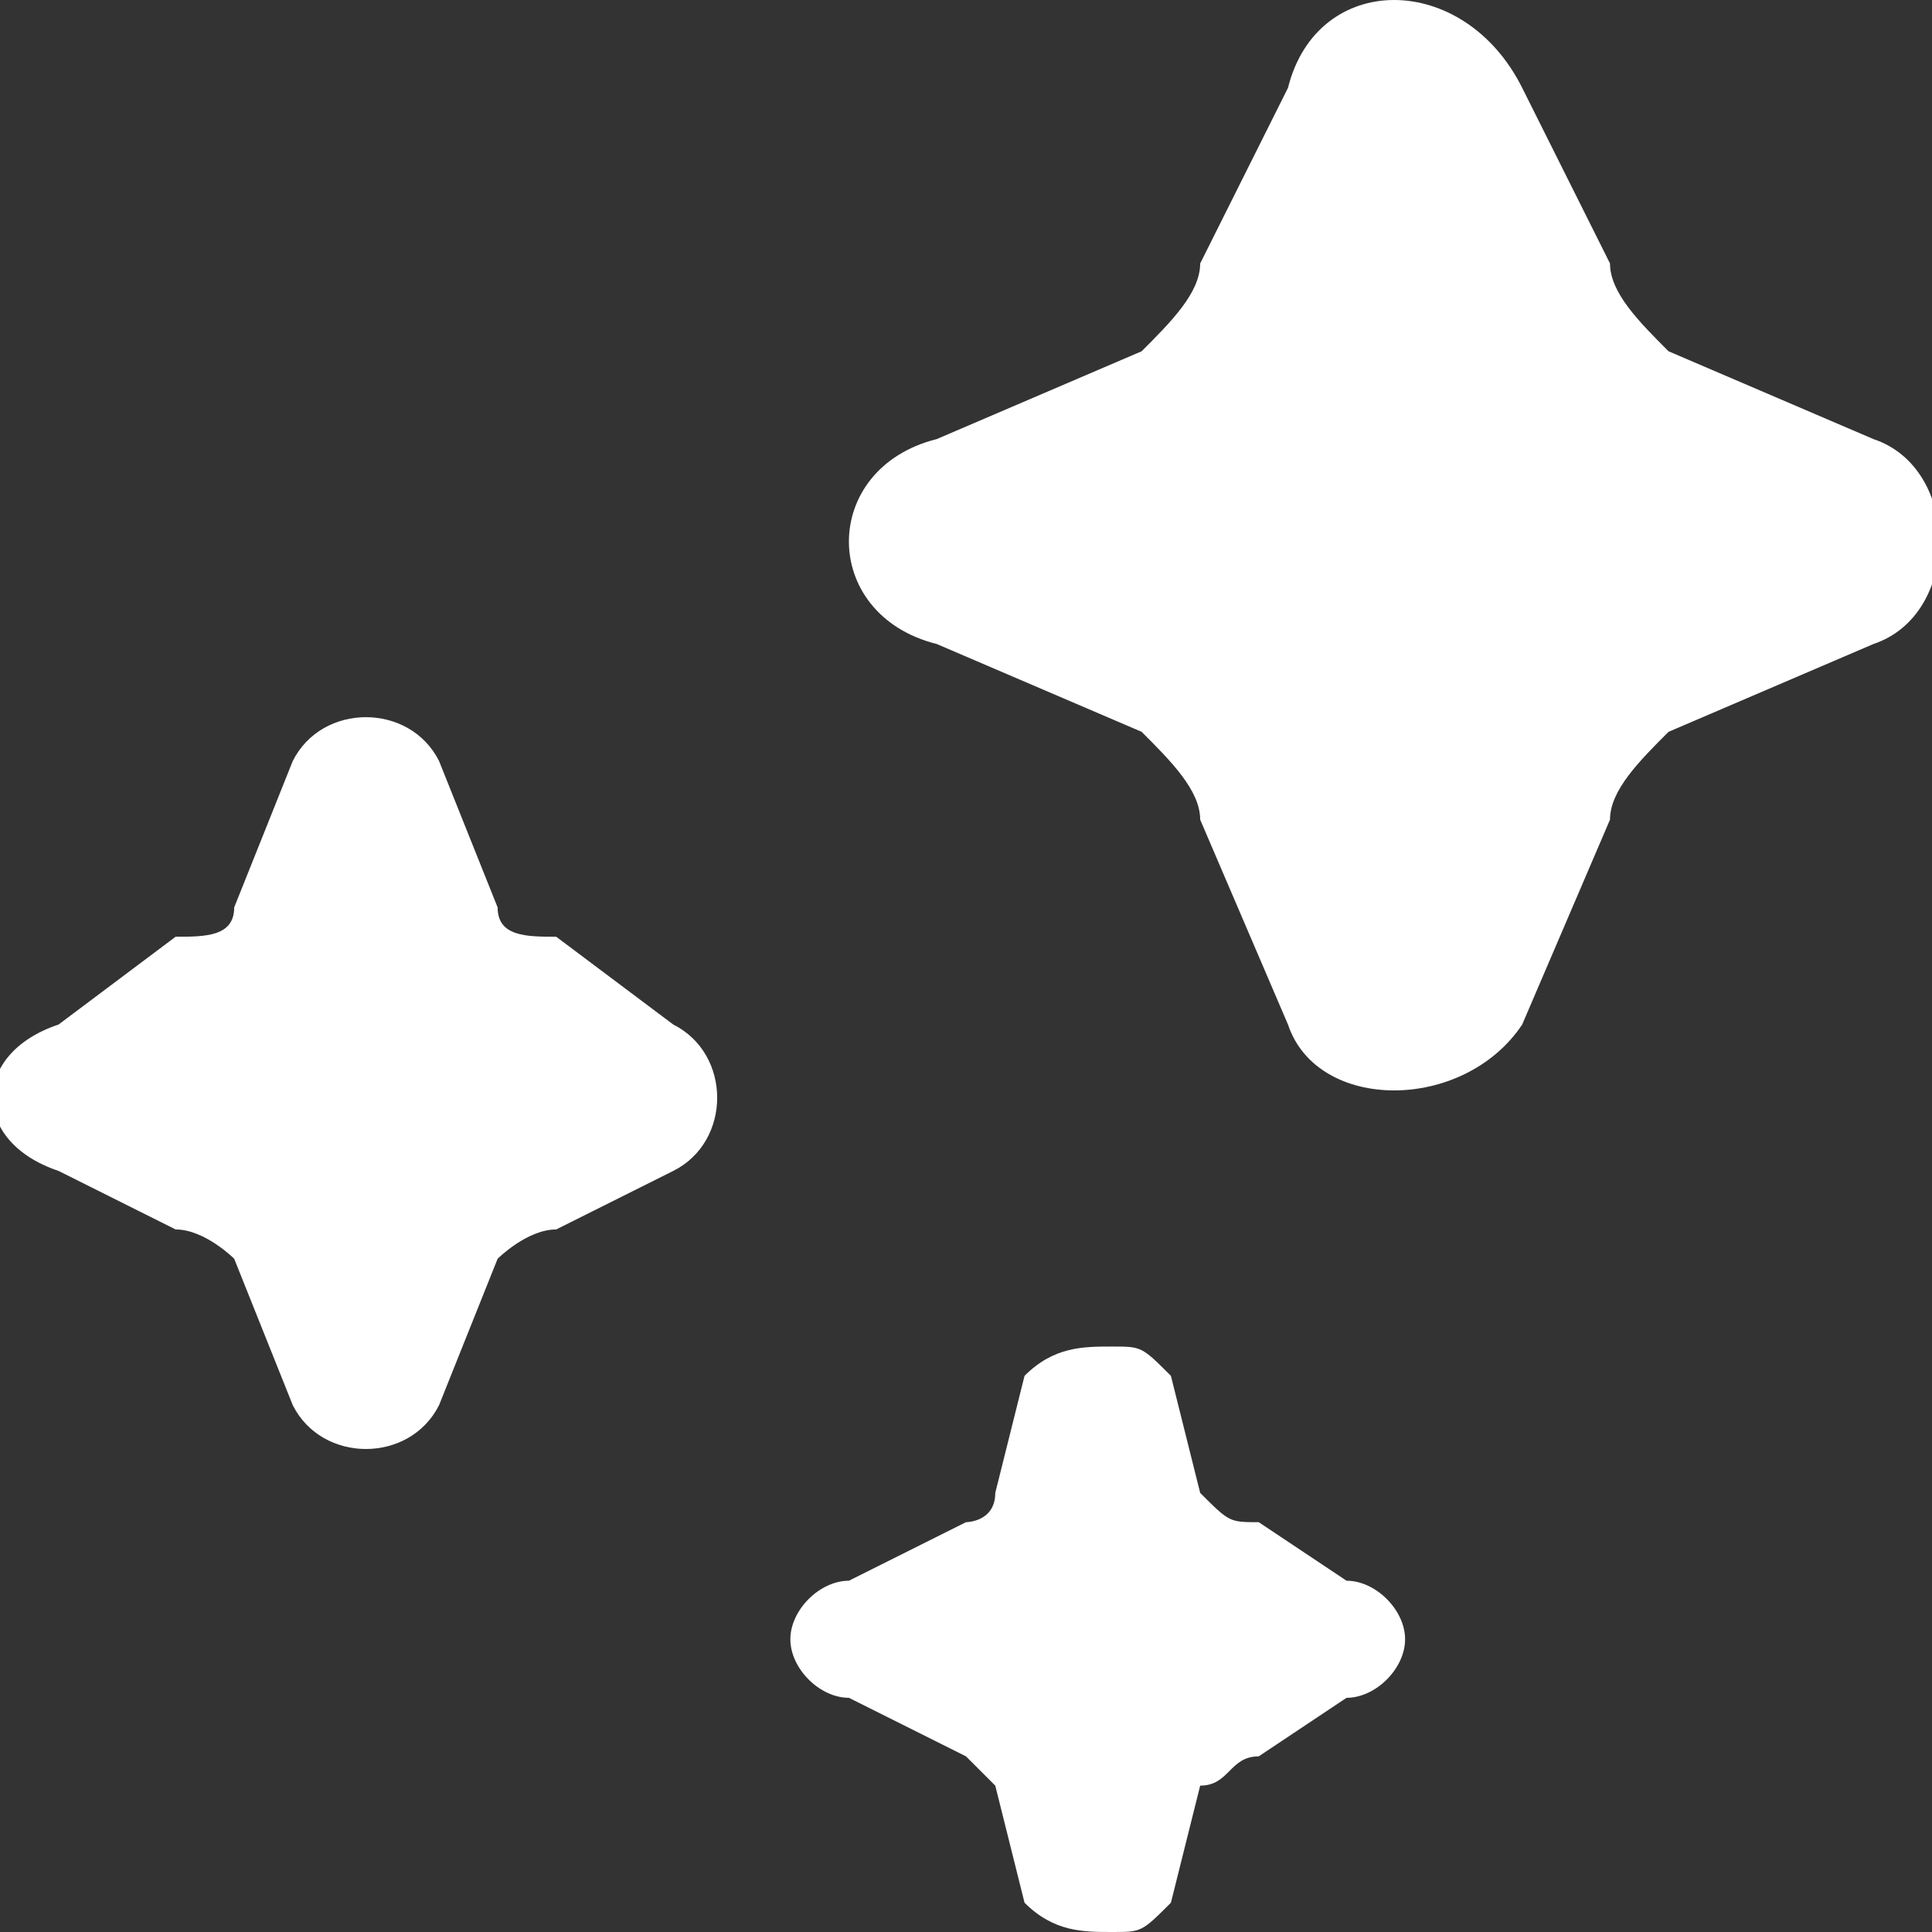
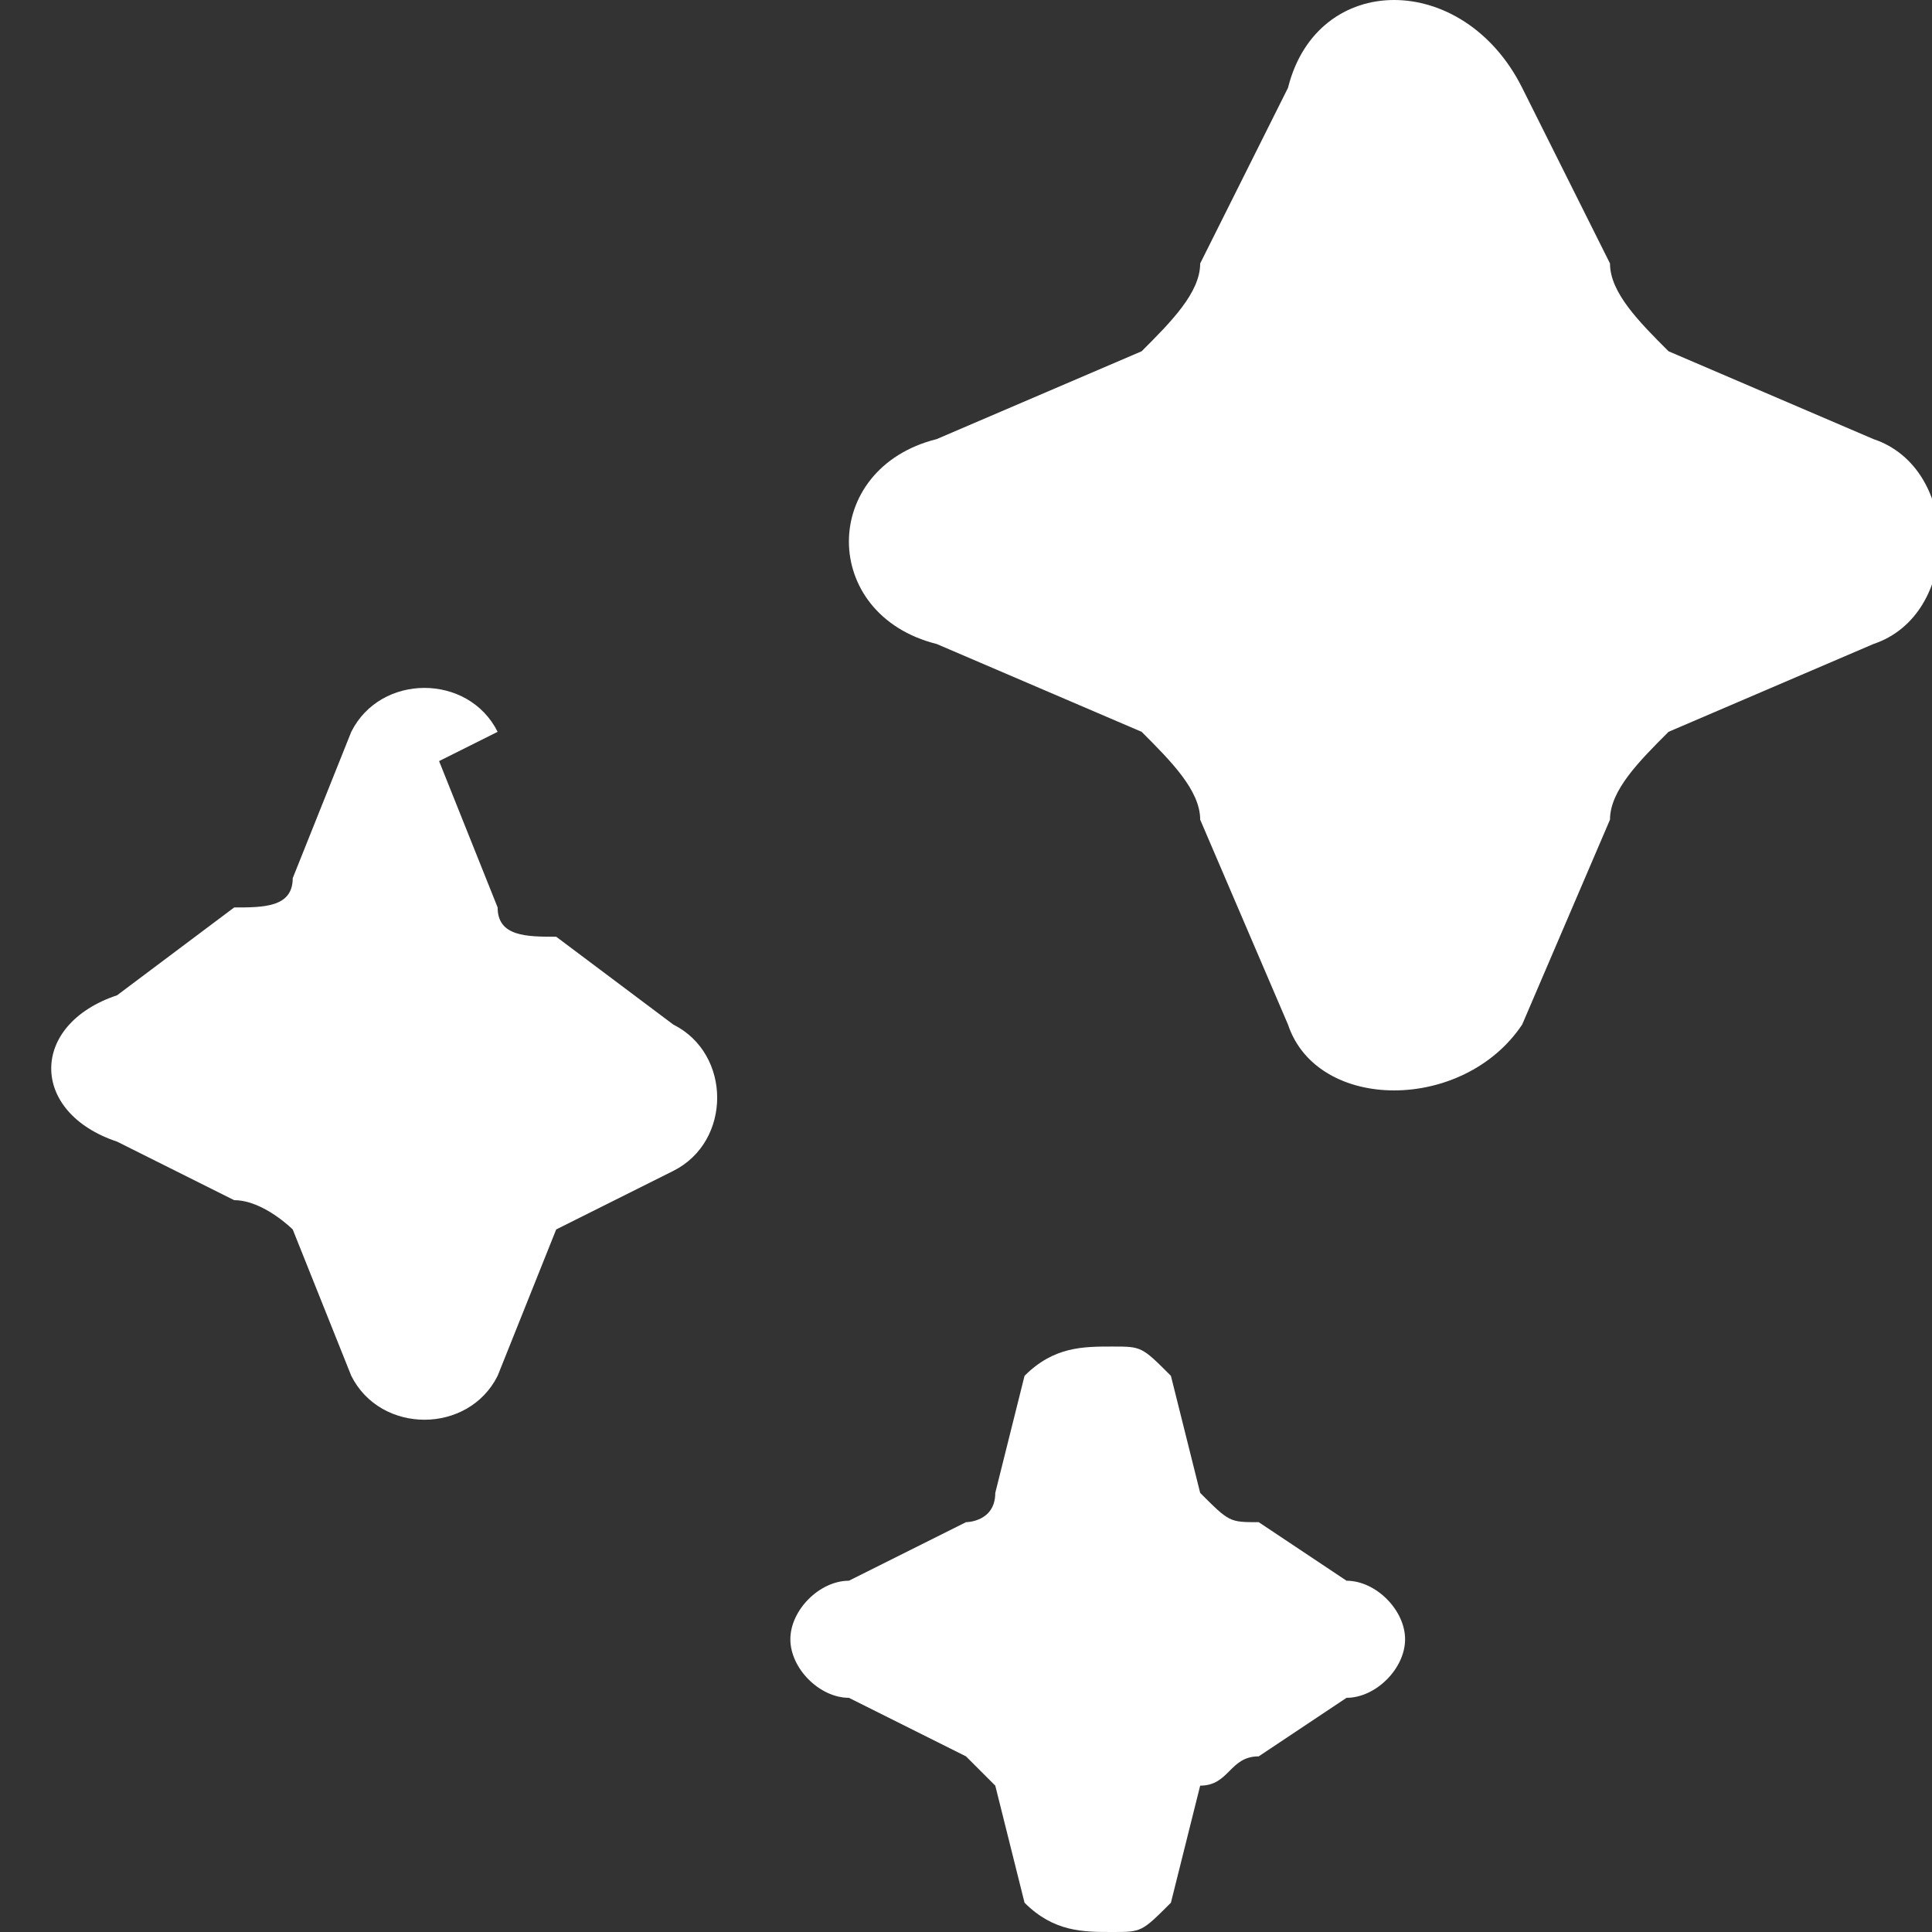
<svg xmlns="http://www.w3.org/2000/svg" xml:space="preserve" width="0.167in" height="0.167in" version="1.1" style="shape-rendering:geometricPrecision; text-rendering:geometricPrecision; image-rendering:optimizeQuality; fill-rule:evenodd; clip-rule:evenodd" viewBox="0 0 66 66" aria-hidden="true">
  <rect x="0" y="0" width="66" height="66" fill="#333333" stroke="none" />
  <defs>
    <style type="text/css"> .fil0 {fill:white} </style>
  </defs>
  <g id="Layer_x0020_1">
    <g id="_2061834498048">
      <g>
-         <path class="fil0" d="M55 9l-3 -6c-2,-4 -7,-4 -8,0l-3 6c0,1 -1,2 -2,3l-7 3c-4,1 -4,6 0,7l7 3c1,1 2,2 2,3l3 7c1,3 6,3 8,0l3 -7c0,-1 1,-2 2,-3l7 -3c3,-1 3,-6 0,-7l-7 -3c-1,-1 -2,-2 -2,-3l0 0zm-40 17l2 5c0,1 1,1 2,1l4 3c2,1 2,4 0,5l-4 2c-1,0 -2,1 -2,1l-2 5c-1,2 -4,2 -5,0l-2 -5c0,0 -1,-1 -2,-1l-4 -2c-3,-1 -3,-4 0,-5l4 -3c1,0 2,0 2,-1l2 -5c1,-2 4,-2 5,0l0 0zm25 21l1 4c1,1 1,1 2,1l3 2c1,0 2,1 2,2 0,1 -1,2 -2,2l-3 2c-1,0 -1,1 -2,1l-1 4c-1,1 -1,1 -2,1 -1,0 -2,0 -3,-1l-1 -4c0,0 -1,-1 -1,-1l-4 -2c-1,0 -2,-1 -2,-2 0,-1 1,-2 2,-2l4 -2c0,0 1,0 1,-1l1 -4c1,-1 2,-1 3,-1 1,0 1,0 2,1l0 0z" />
+         <path class="fil0" d="M55 9l-3 -6c-2,-4 -7,-4 -8,0l-3 6c0,1 -1,2 -2,3l-7 3c-4,1 -4,6 0,7l7 3c1,1 2,2 2,3l3 7c1,3 6,3 8,0l3 -7c0,-1 1,-2 2,-3l7 -3c3,-1 3,-6 0,-7l-7 -3c-1,-1 -2,-2 -2,-3l0 0zm-40 17l2 5c0,1 1,1 2,1l4 3c2,1 2,4 0,5l-4 2l-2 5c-1,2 -4,2 -5,0l-2 -5c0,0 -1,-1 -2,-1l-4 -2c-3,-1 -3,-4 0,-5l4 -3c1,0 2,0 2,-1l2 -5c1,-2 4,-2 5,0l0 0zm25 21l1 4c1,1 1,1 2,1l3 2c1,0 2,1 2,2 0,1 -1,2 -2,2l-3 2c-1,0 -1,1 -2,1l-1 4c-1,1 -1,1 -2,1 -1,0 -2,0 -3,-1l-1 -4c0,0 -1,-1 -1,-1l-4 -2c-1,0 -2,-1 -2,-2 0,-1 1,-2 2,-2l4 -2c0,0 1,0 1,-1l1 -4c1,-1 2,-1 3,-1 1,0 1,0 2,1l0 0z" />
      </g>
    </g>
  </g>
</svg>